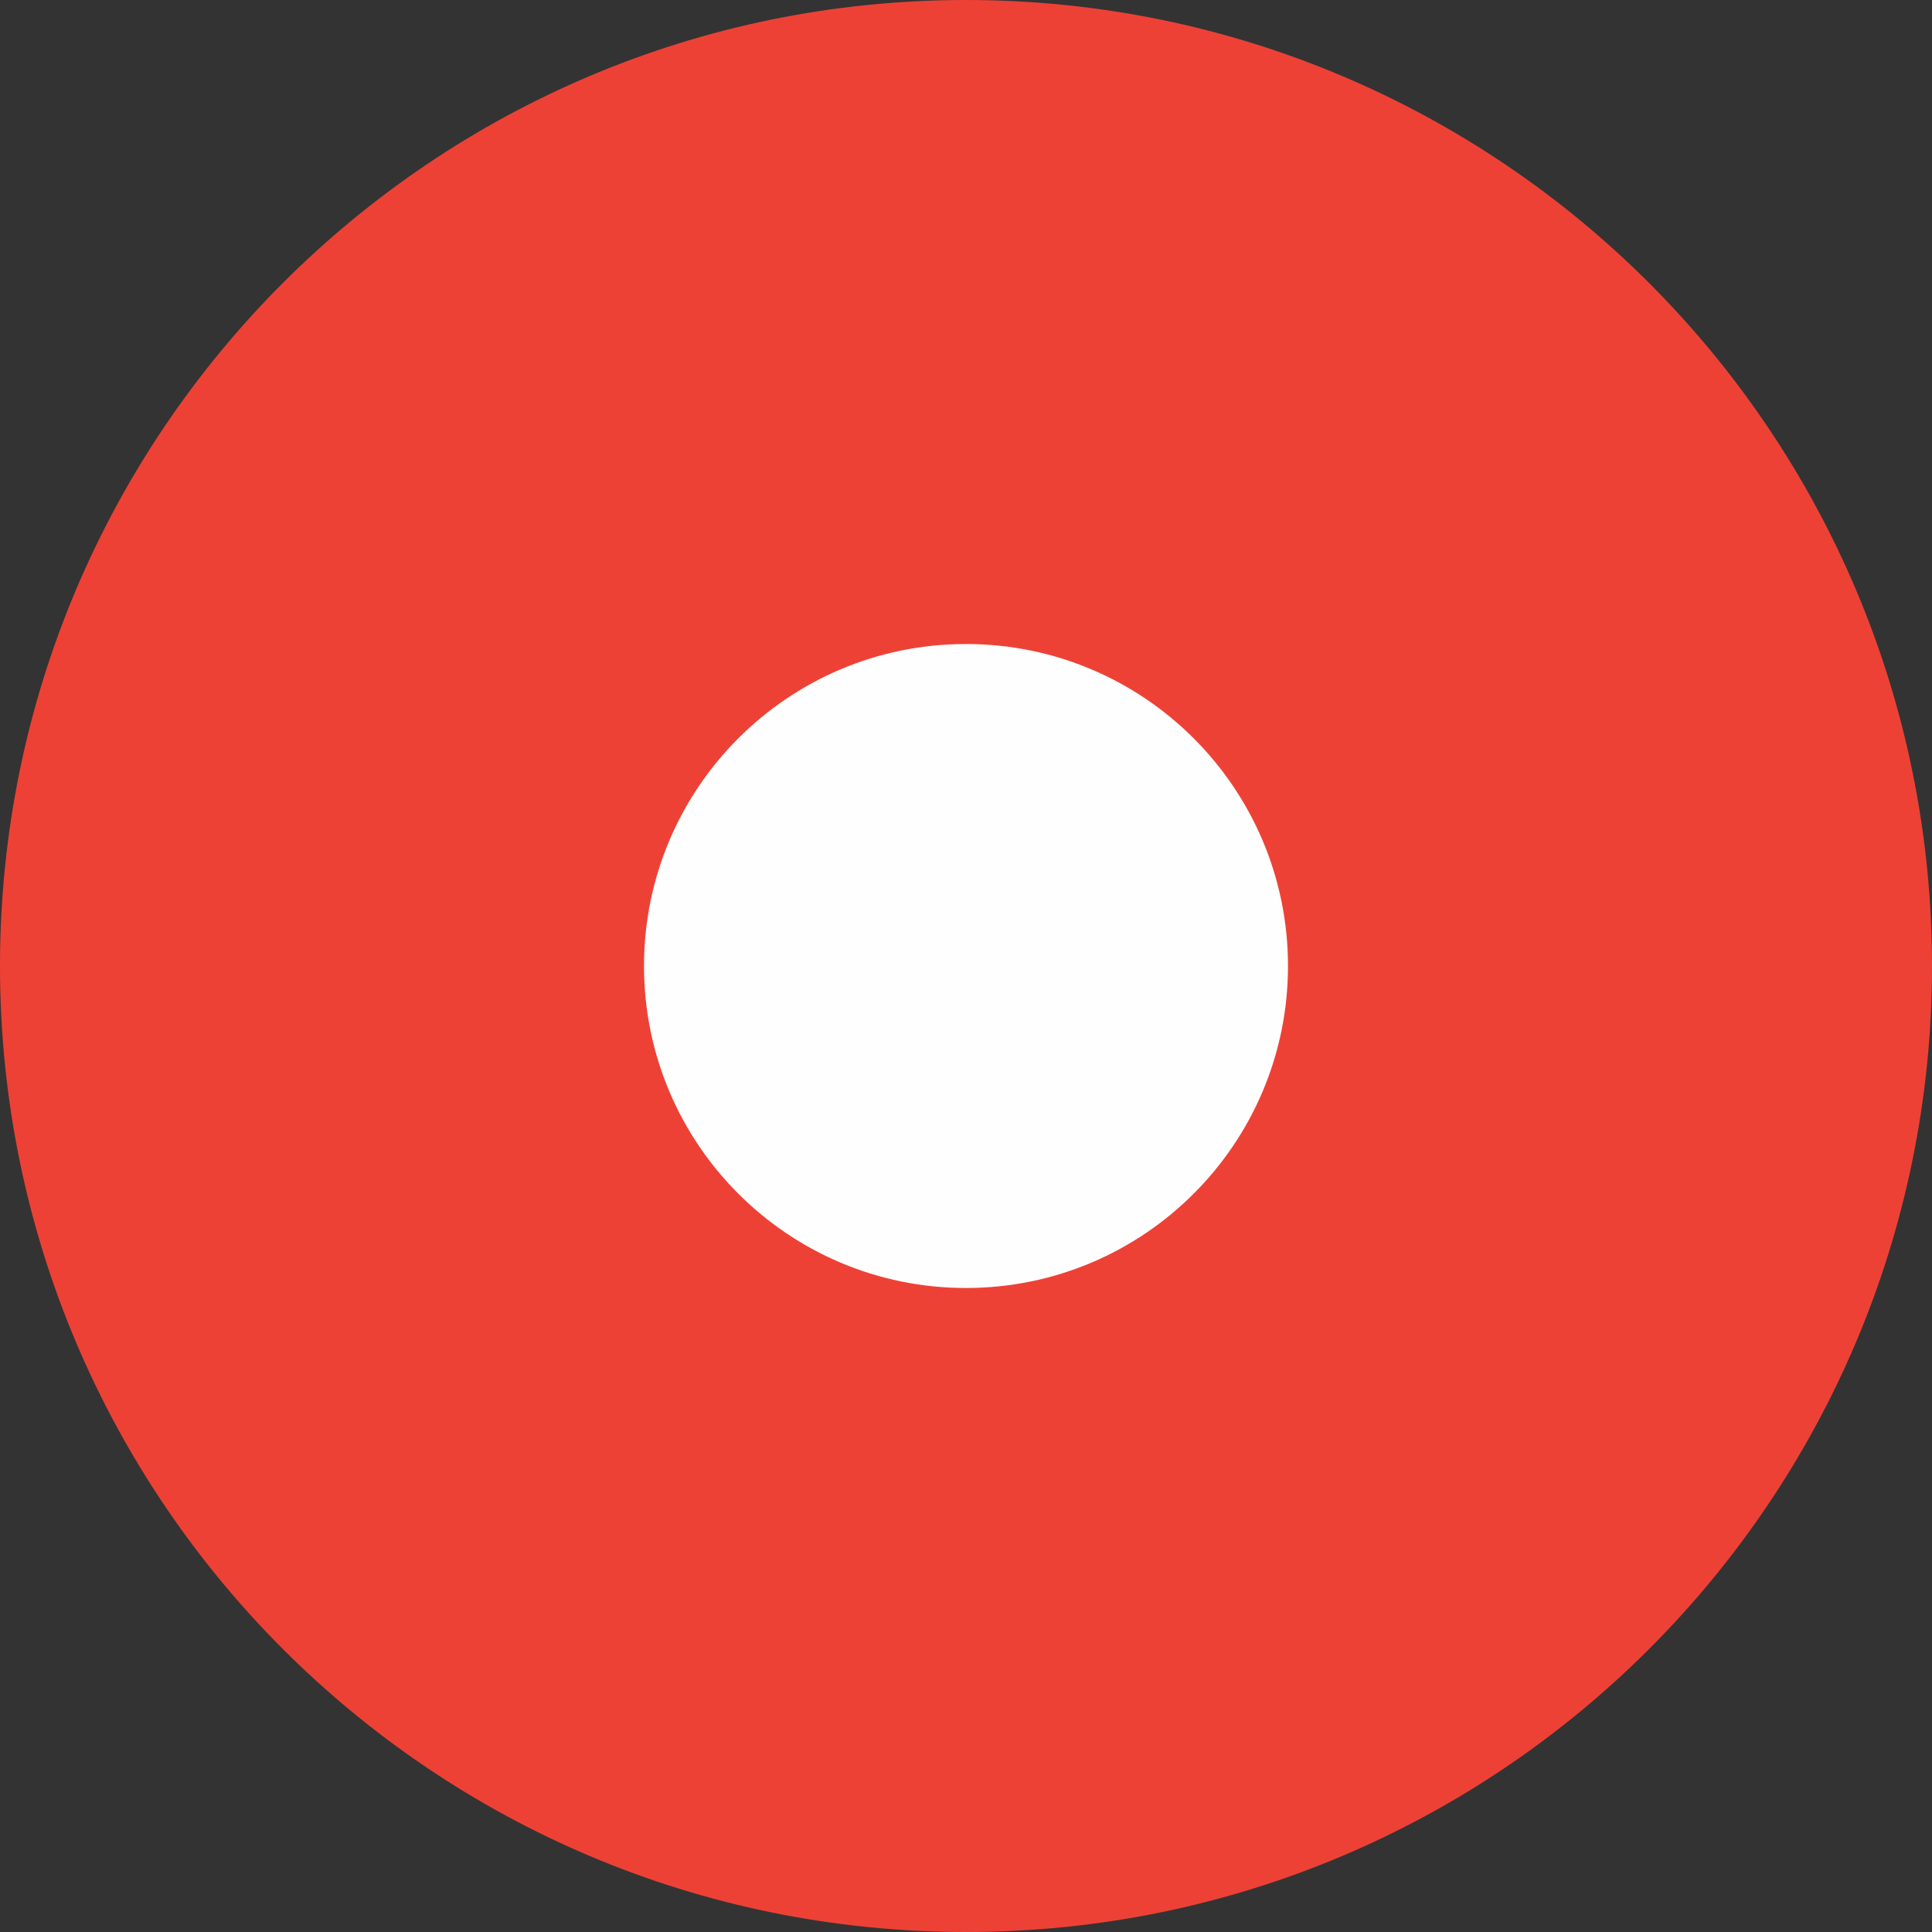
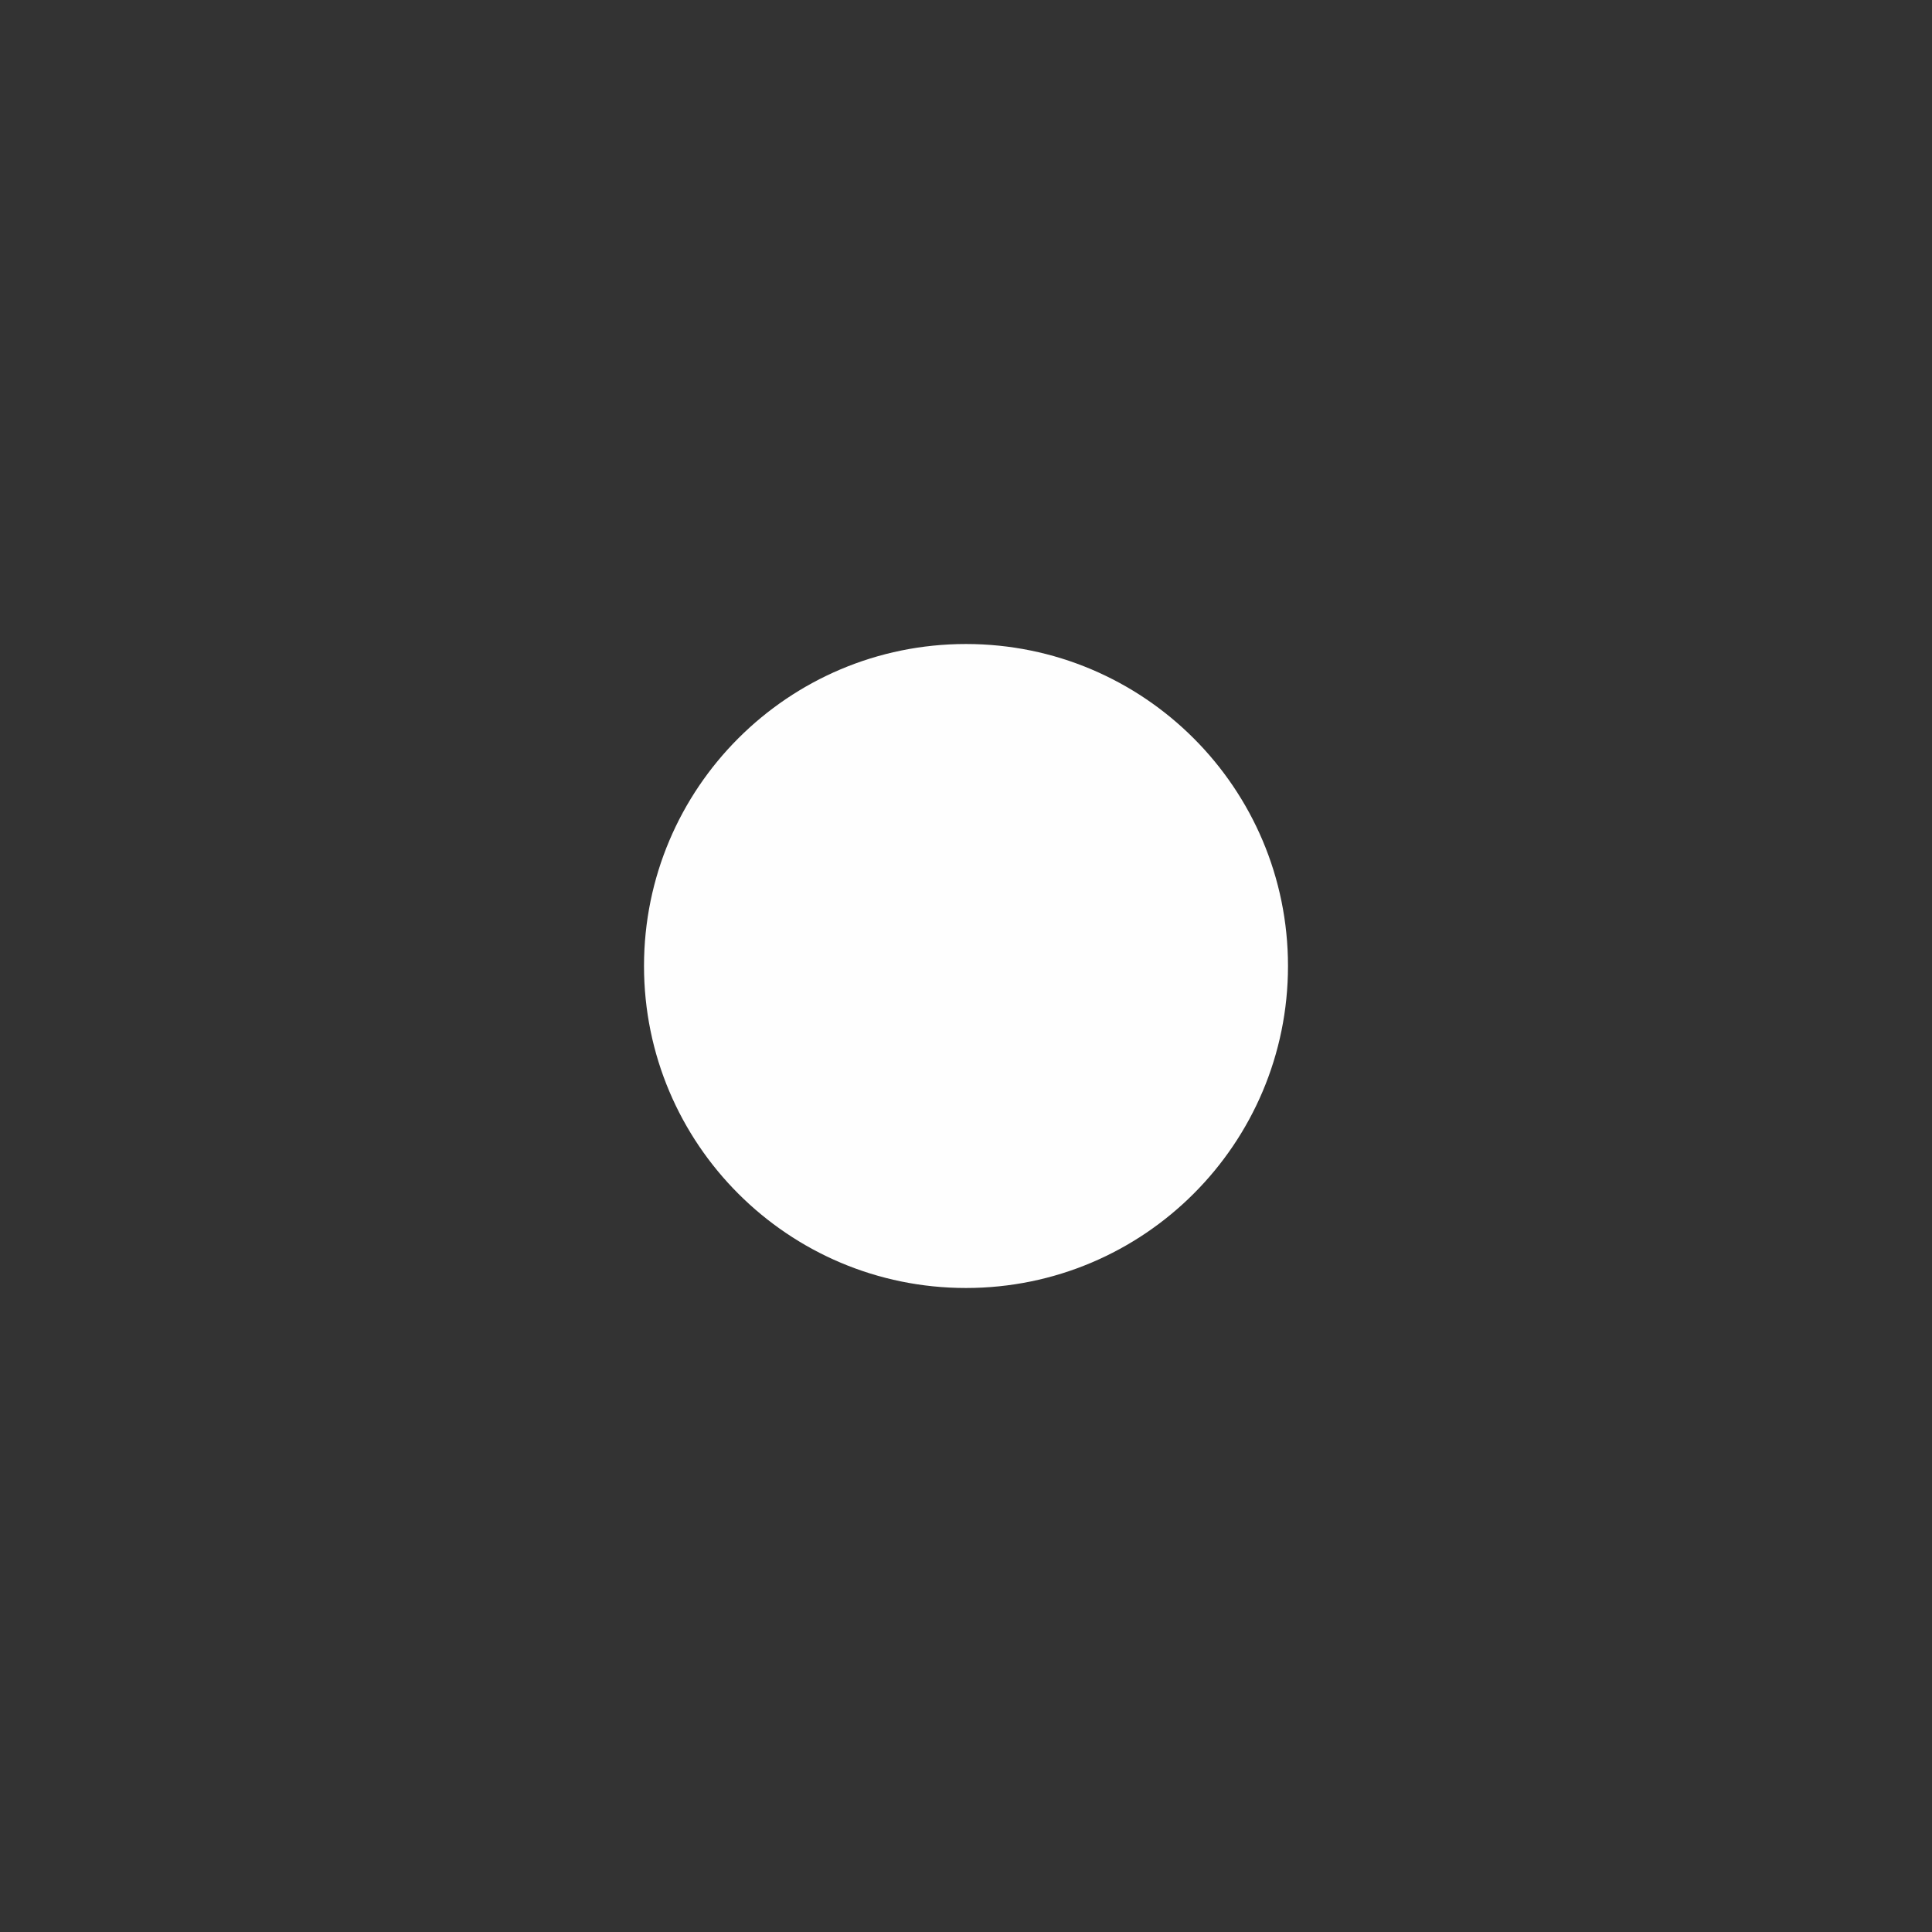
<svg xmlns="http://www.w3.org/2000/svg" width="68px" height="68px" viewBox="0 0 68 68" version="1.1">
  <rect x="0" y="0" width="68" height="68" fill="#333333" stroke="none" />
  <title>Group 4@1x</title>
  <g id="Website-Recorder---Online-Screen-Recorder" stroke="none" stroke-width="1" fill="none" fill-rule="evenodd">
    <g id="recorder_control_rec_normal" transform="translate(-7, -7)">
      <g id="Group-4" transform="translate(7, 7)">
-         <path d="M68,34 C68,15.223 52.777,0 33.998,0 C15.22,0 0,15.223 0,34 C0,52.777 15.22,68 33.998,68 C52.777,68 68,52.777 68,34" id="Fill-4" fill="#EE4136" />
        <path d="M45.333,34 C45.333,27.741 40.259,22.667 33.999,22.667 C27.74,22.667 22.667,27.741 22.667,34 C22.667,40.259 27.74,45.333 33.999,45.333 C40.259,45.333 45.333,40.259 45.333,34" id="Fill-4-Copy" fill="#FEFEFE" />
      </g>
    </g>
  </g>
</svg>